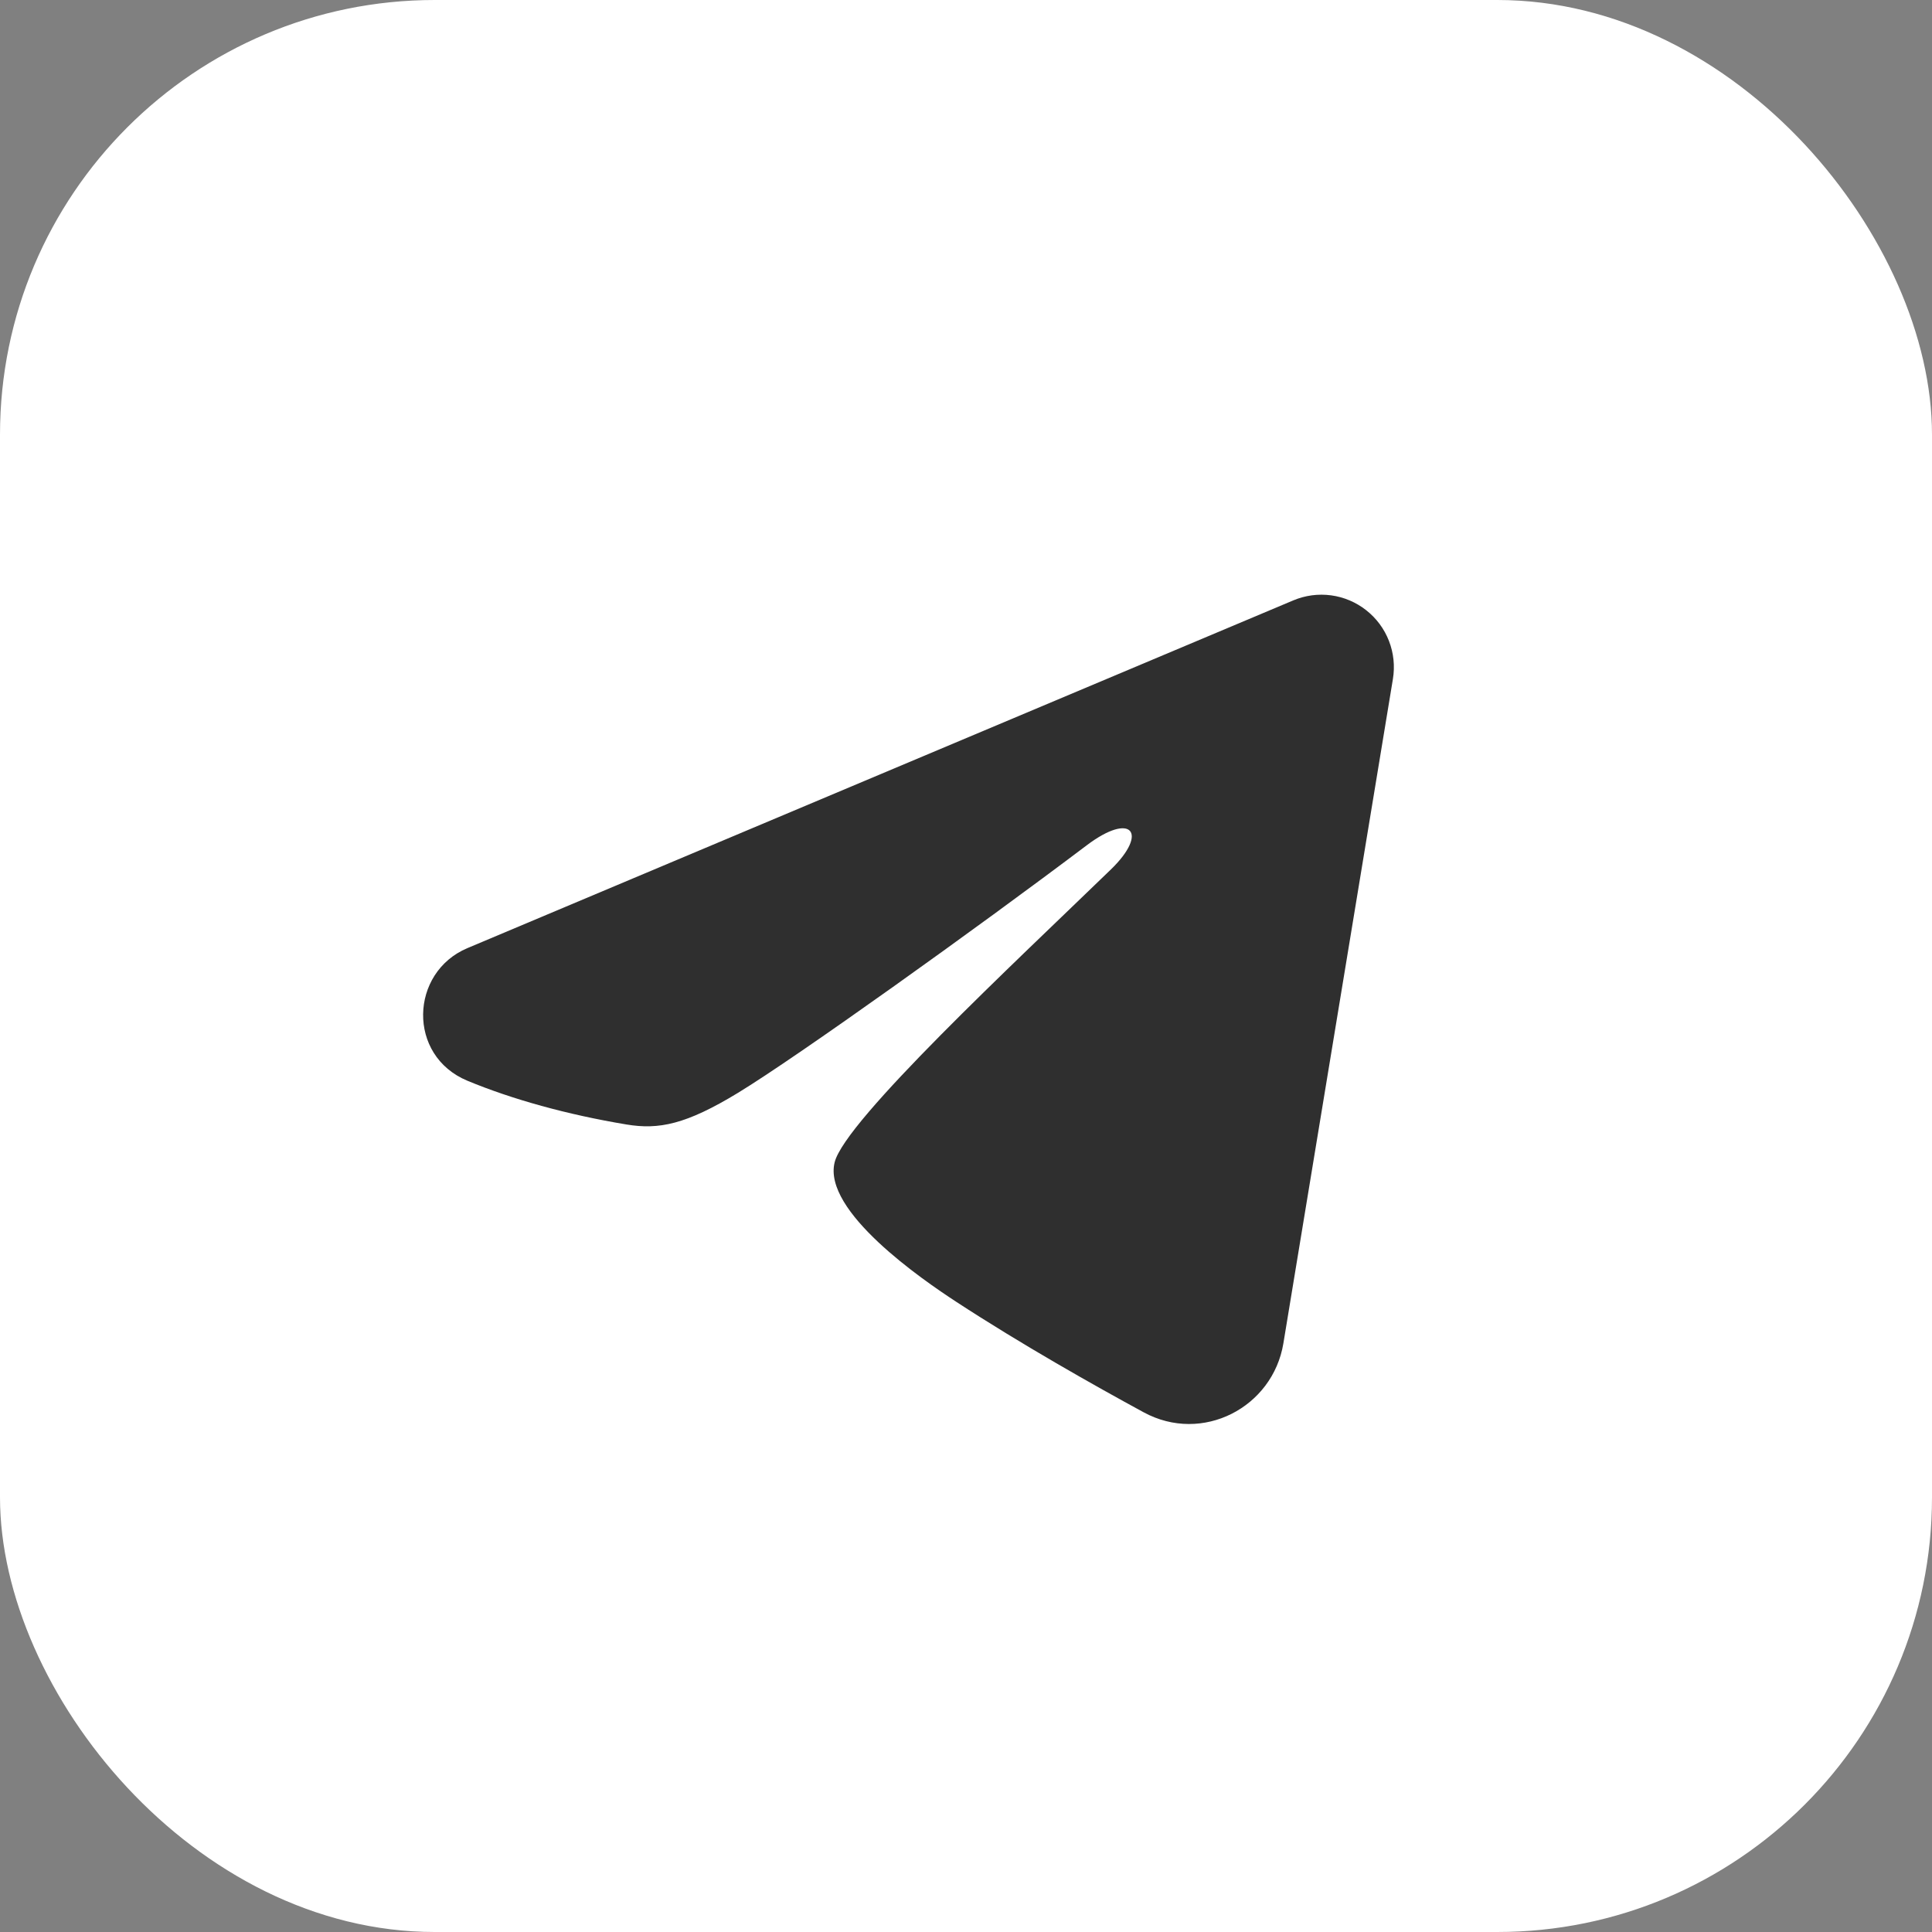
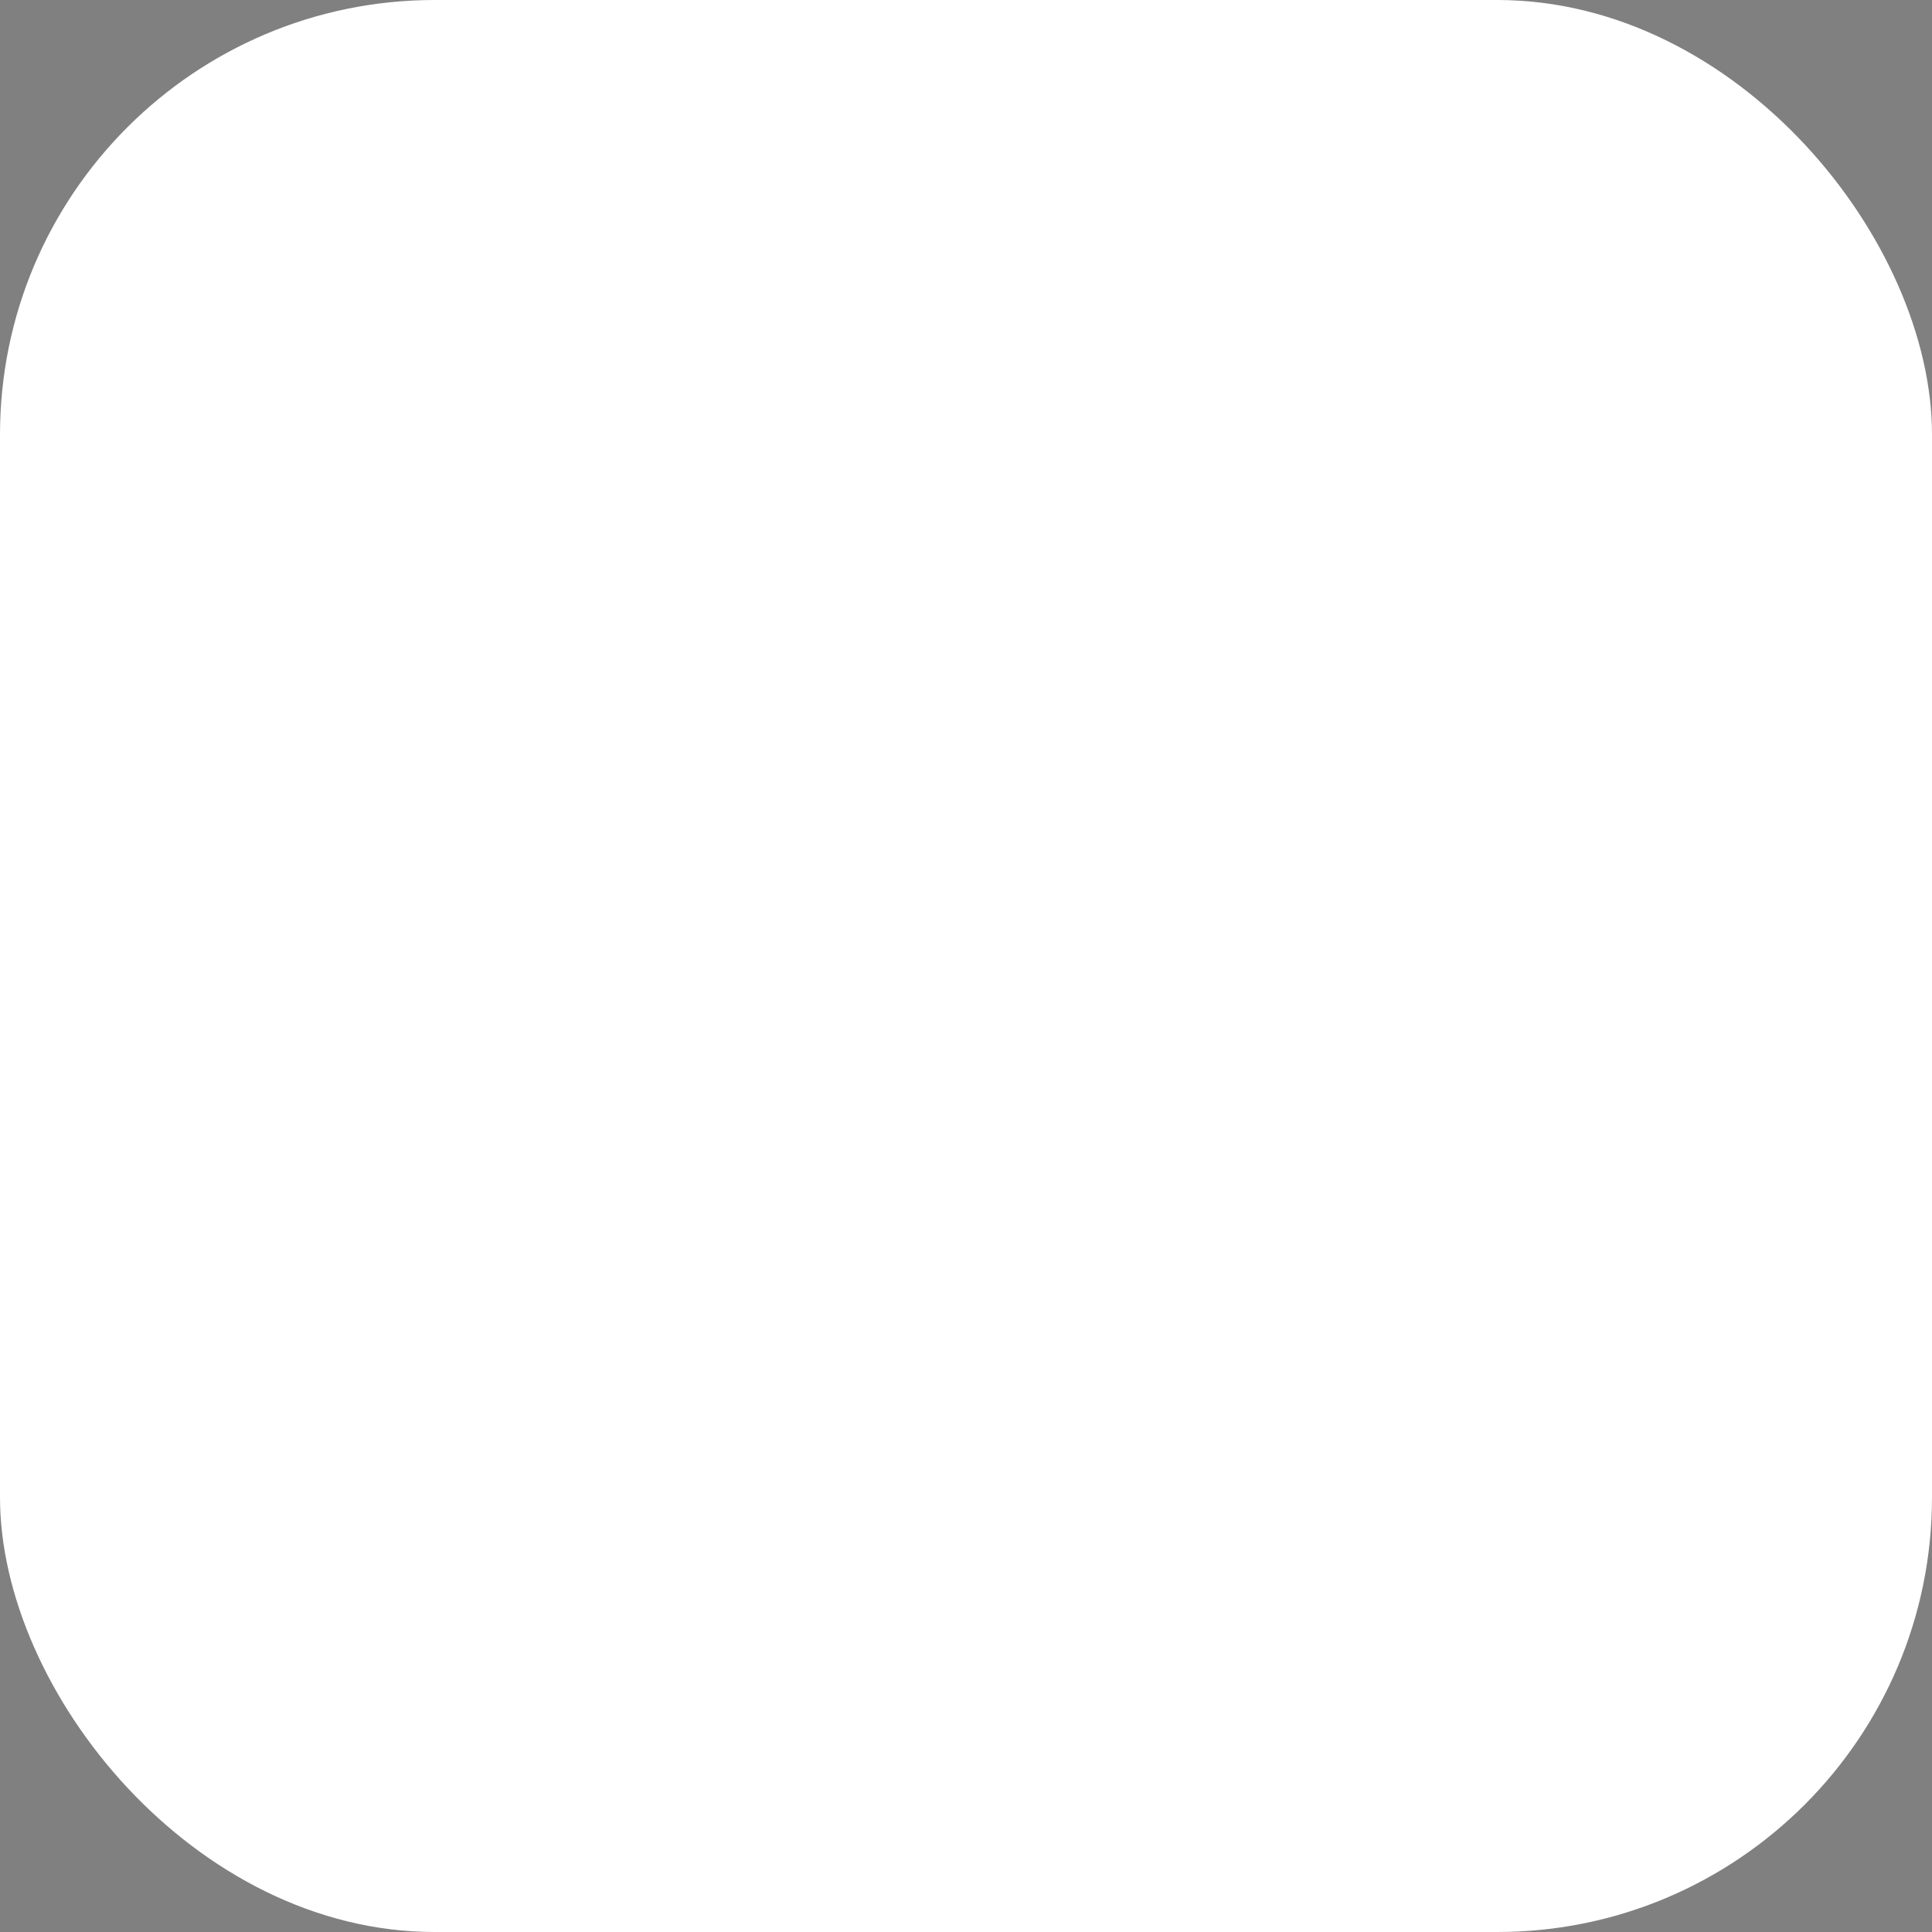
<svg xmlns="http://www.w3.org/2000/svg" width="40" height="40" viewBox="0 0 40 40" fill="none">
  <rect x="0" y="0" width="40" height="40" fill="#808080" stroke="none" />
  <rect width="40" height="40" rx="9" fill="white" />
  <g clip-path="url(#clip0_477_239)">
-     <path fill-rule="evenodd" clip-rule="evenodd" d="M26.777 12.43C27.024 12.326 27.294 12.29 27.56 12.326C27.826 12.362 28.077 12.469 28.287 12.635C28.498 12.801 28.66 13.02 28.757 13.27C28.854 13.52 28.882 13.791 28.839 14.056L26.571 27.813C26.351 29.14 24.895 29.901 23.678 29.24C22.66 28.687 21.148 27.835 19.788 26.946C19.108 26.501 17.025 25.076 17.281 24.062C17.501 23.195 21.001 19.937 23.001 18C23.786 17.239 23.428 16.8 22.501 17.5C20.198 19.238 16.503 21.881 15.281 22.625C14.203 23.281 13.641 23.393 12.969 23.281C11.743 23.077 10.606 22.761 9.678 22.376C8.424 21.856 8.485 20.132 9.677 19.63L26.777 12.43V12.43Z" fill="#2F2F2F" />
-   </g>
+     </g>
  <defs>
    <clipPath id="clip0_477_239">
-       <rect width="24" height="24" fill="white" transform="translate(7 8)" />
-     </clipPath>
+       </clipPath>
  </defs>
</svg>